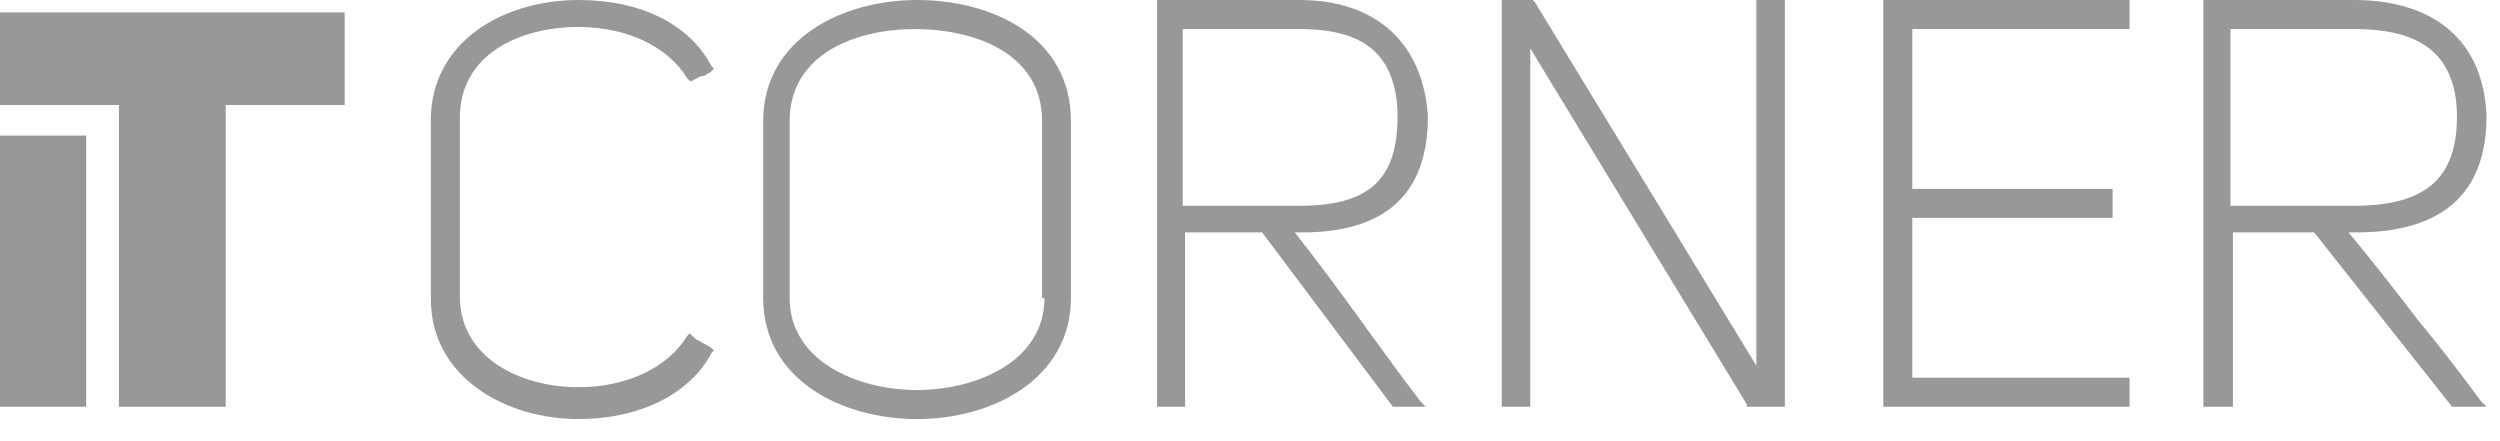
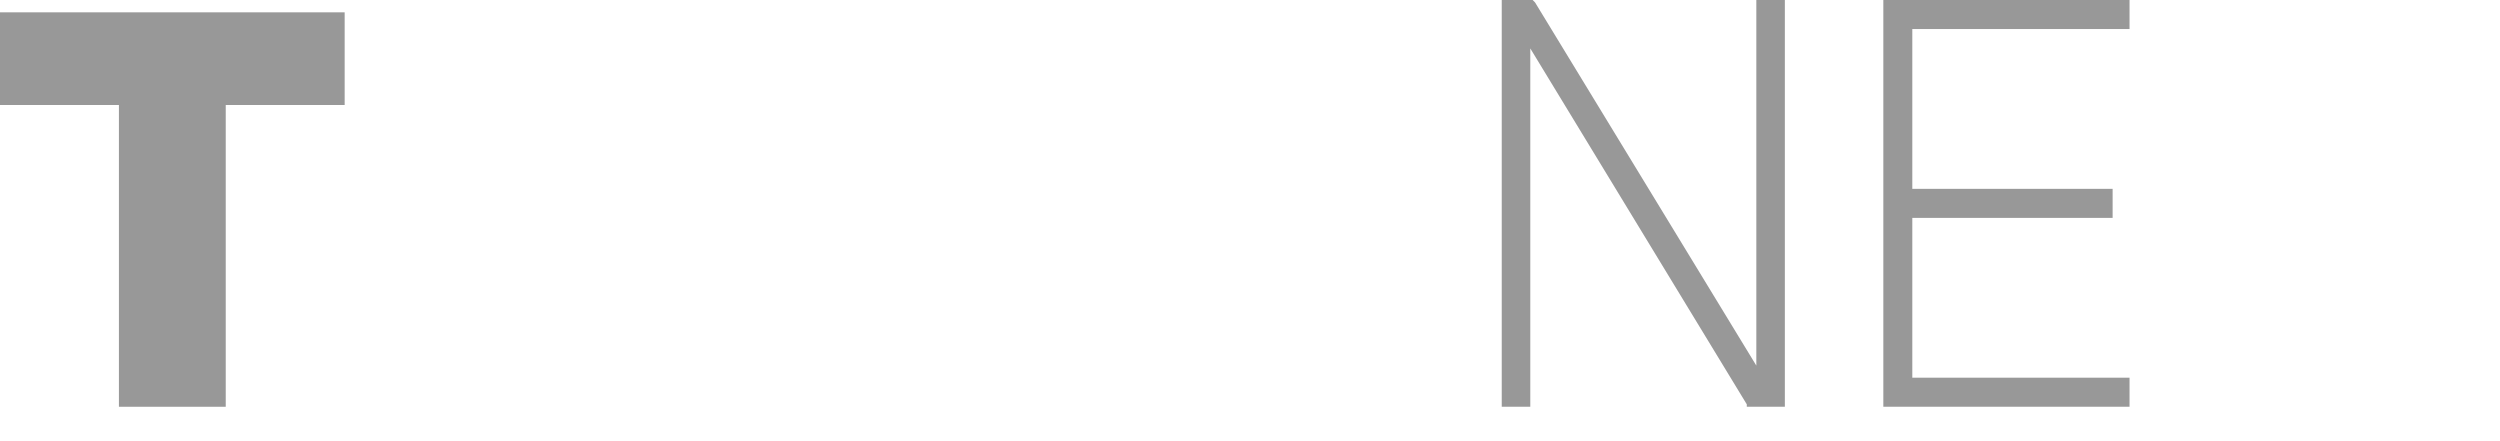
<svg xmlns="http://www.w3.org/2000/svg" width="102" height="18" viewBox="0 0 102 18" fill="none">
-   <path d="M3.516 5.532H0V16.595H3.516V5.532Z" fill="#989898" />
  <path d="M9.21 0.503H4.852H0V4.284H4.852V16.596H9.21V4.284H14.062V0.503H9.21Z" fill="#989898" />
-   <path d="M28.537 13.899C28.438 13.899 28.339 13.799 28.241 13.699L28.142 13.599L28.043 13.699C27.253 14.998 25.575 15.798 23.6 15.798C21.231 15.798 18.763 14.598 18.763 12.099V4.799C18.763 2.2 21.231 1.1 23.6 1.1C25.575 1.1 27.253 1.9 28.043 3.2L28.142 3.3H28.241C28.438 3.2 28.537 3.1 28.734 3.1C28.833 3 28.932 3 29.03 2.9L29.129 2.8L29.03 2.7C28.142 1 26.167 0 23.6 0C20.54 0 17.578 1.7 17.578 4.899V12.199C17.578 15.398 20.638 17.098 23.6 17.098C26.069 17.098 28.142 16.098 29.03 14.399L29.129 14.299L29.03 14.198C28.734 13.998 28.635 13.998 28.537 13.899Z" fill="#989898" />
-   <path d="M37.416 0C34.375 0 31.138 1.581 31.138 4.942V12.156C31.138 15.517 34.375 17.098 37.416 17.098C40.555 17.098 43.694 15.418 43.694 12.156V4.942C43.694 1.482 40.456 0 37.416 0ZM42.614 12.156C42.614 14.726 39.868 15.912 37.416 15.912C34.964 15.912 32.217 14.726 32.217 12.156V4.942C32.217 2.174 34.964 1.186 37.318 1.186C39.77 1.186 42.517 2.174 42.517 4.942V12.156H42.614Z" fill="#989898" />
-   <path d="M101.449 4.742C101.349 1.778 99.44 0 96.025 0H89.898V16.595H91.103V9.483H94.418L100.043 16.595H101.449L101.248 16.398C100.445 15.311 99.541 14.126 98.637 13.039C97.733 11.854 96.728 10.57 95.824 9.483H96.126C99.641 9.483 101.449 7.903 101.449 4.742ZM91.003 8.396V1.185H96.025C97.532 1.185 98.637 1.482 99.34 2.173C99.942 2.766 100.244 3.655 100.244 4.742C100.244 7.31 98.938 8.396 96.025 8.396H91.003Z" fill="#989898" />
  <path d="M76.84 16.595H86.885V15.41H78.022V8.89H86.195V7.705H78.022V1.185H86.885V0H76.84V16.595Z" fill="#989898" />
  <path d="M71.658 14.916L62.63 0.099L62.533 0H61.271V16.595H62.436V1.976L71.269 16.497V16.595H72.822V0H71.658V14.916Z" fill="#989898" />
-   <path d="M53.019 0H47.209V16.595H48.352V9.483H51.495L56.829 16.595H58.163L57.972 16.398C57.21 15.41 56.353 14.225 55.496 13.039C54.638 11.854 53.686 10.57 52.829 9.483H53.114C56.543 9.483 58.258 7.903 58.258 4.742C58.067 1.778 56.162 0 53.019 0ZM53.019 8.396H48.257V1.185H53.019C54.448 1.185 55.496 1.482 56.162 2.173C56.734 2.766 57.02 3.655 57.02 4.742C57.02 7.31 55.877 8.396 53.019 8.396Z" fill="#989898" />
</svg>